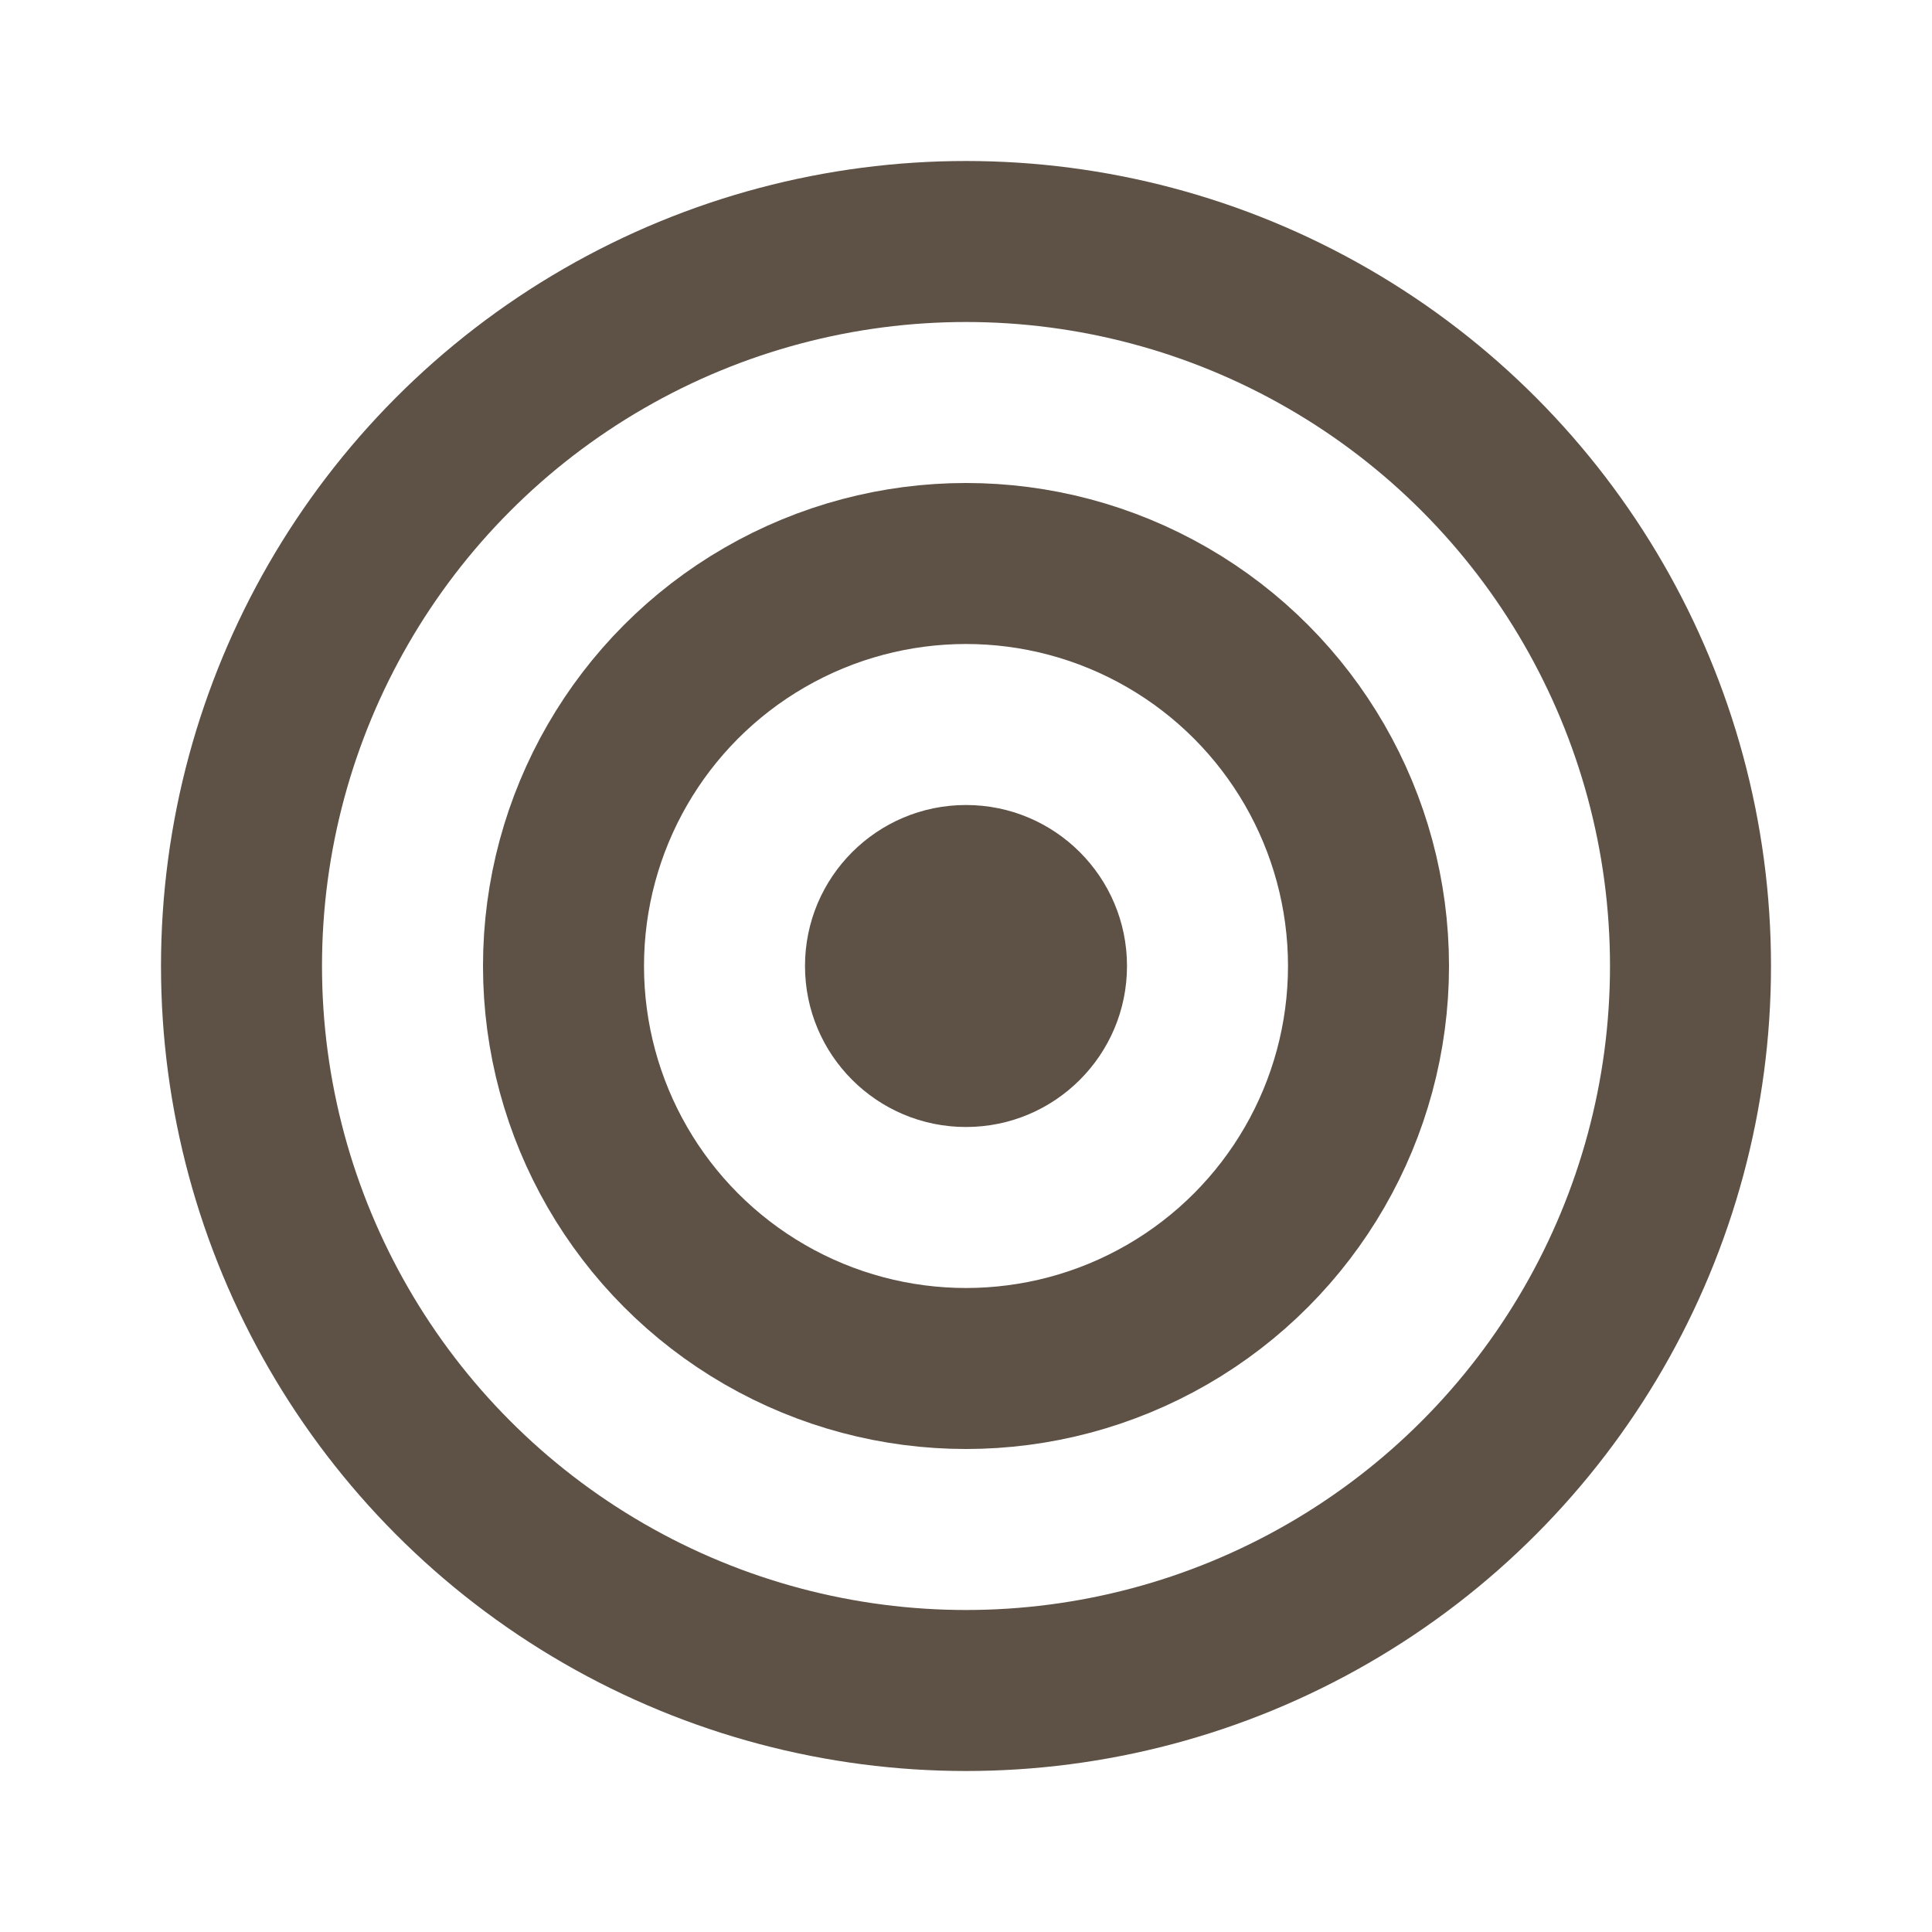
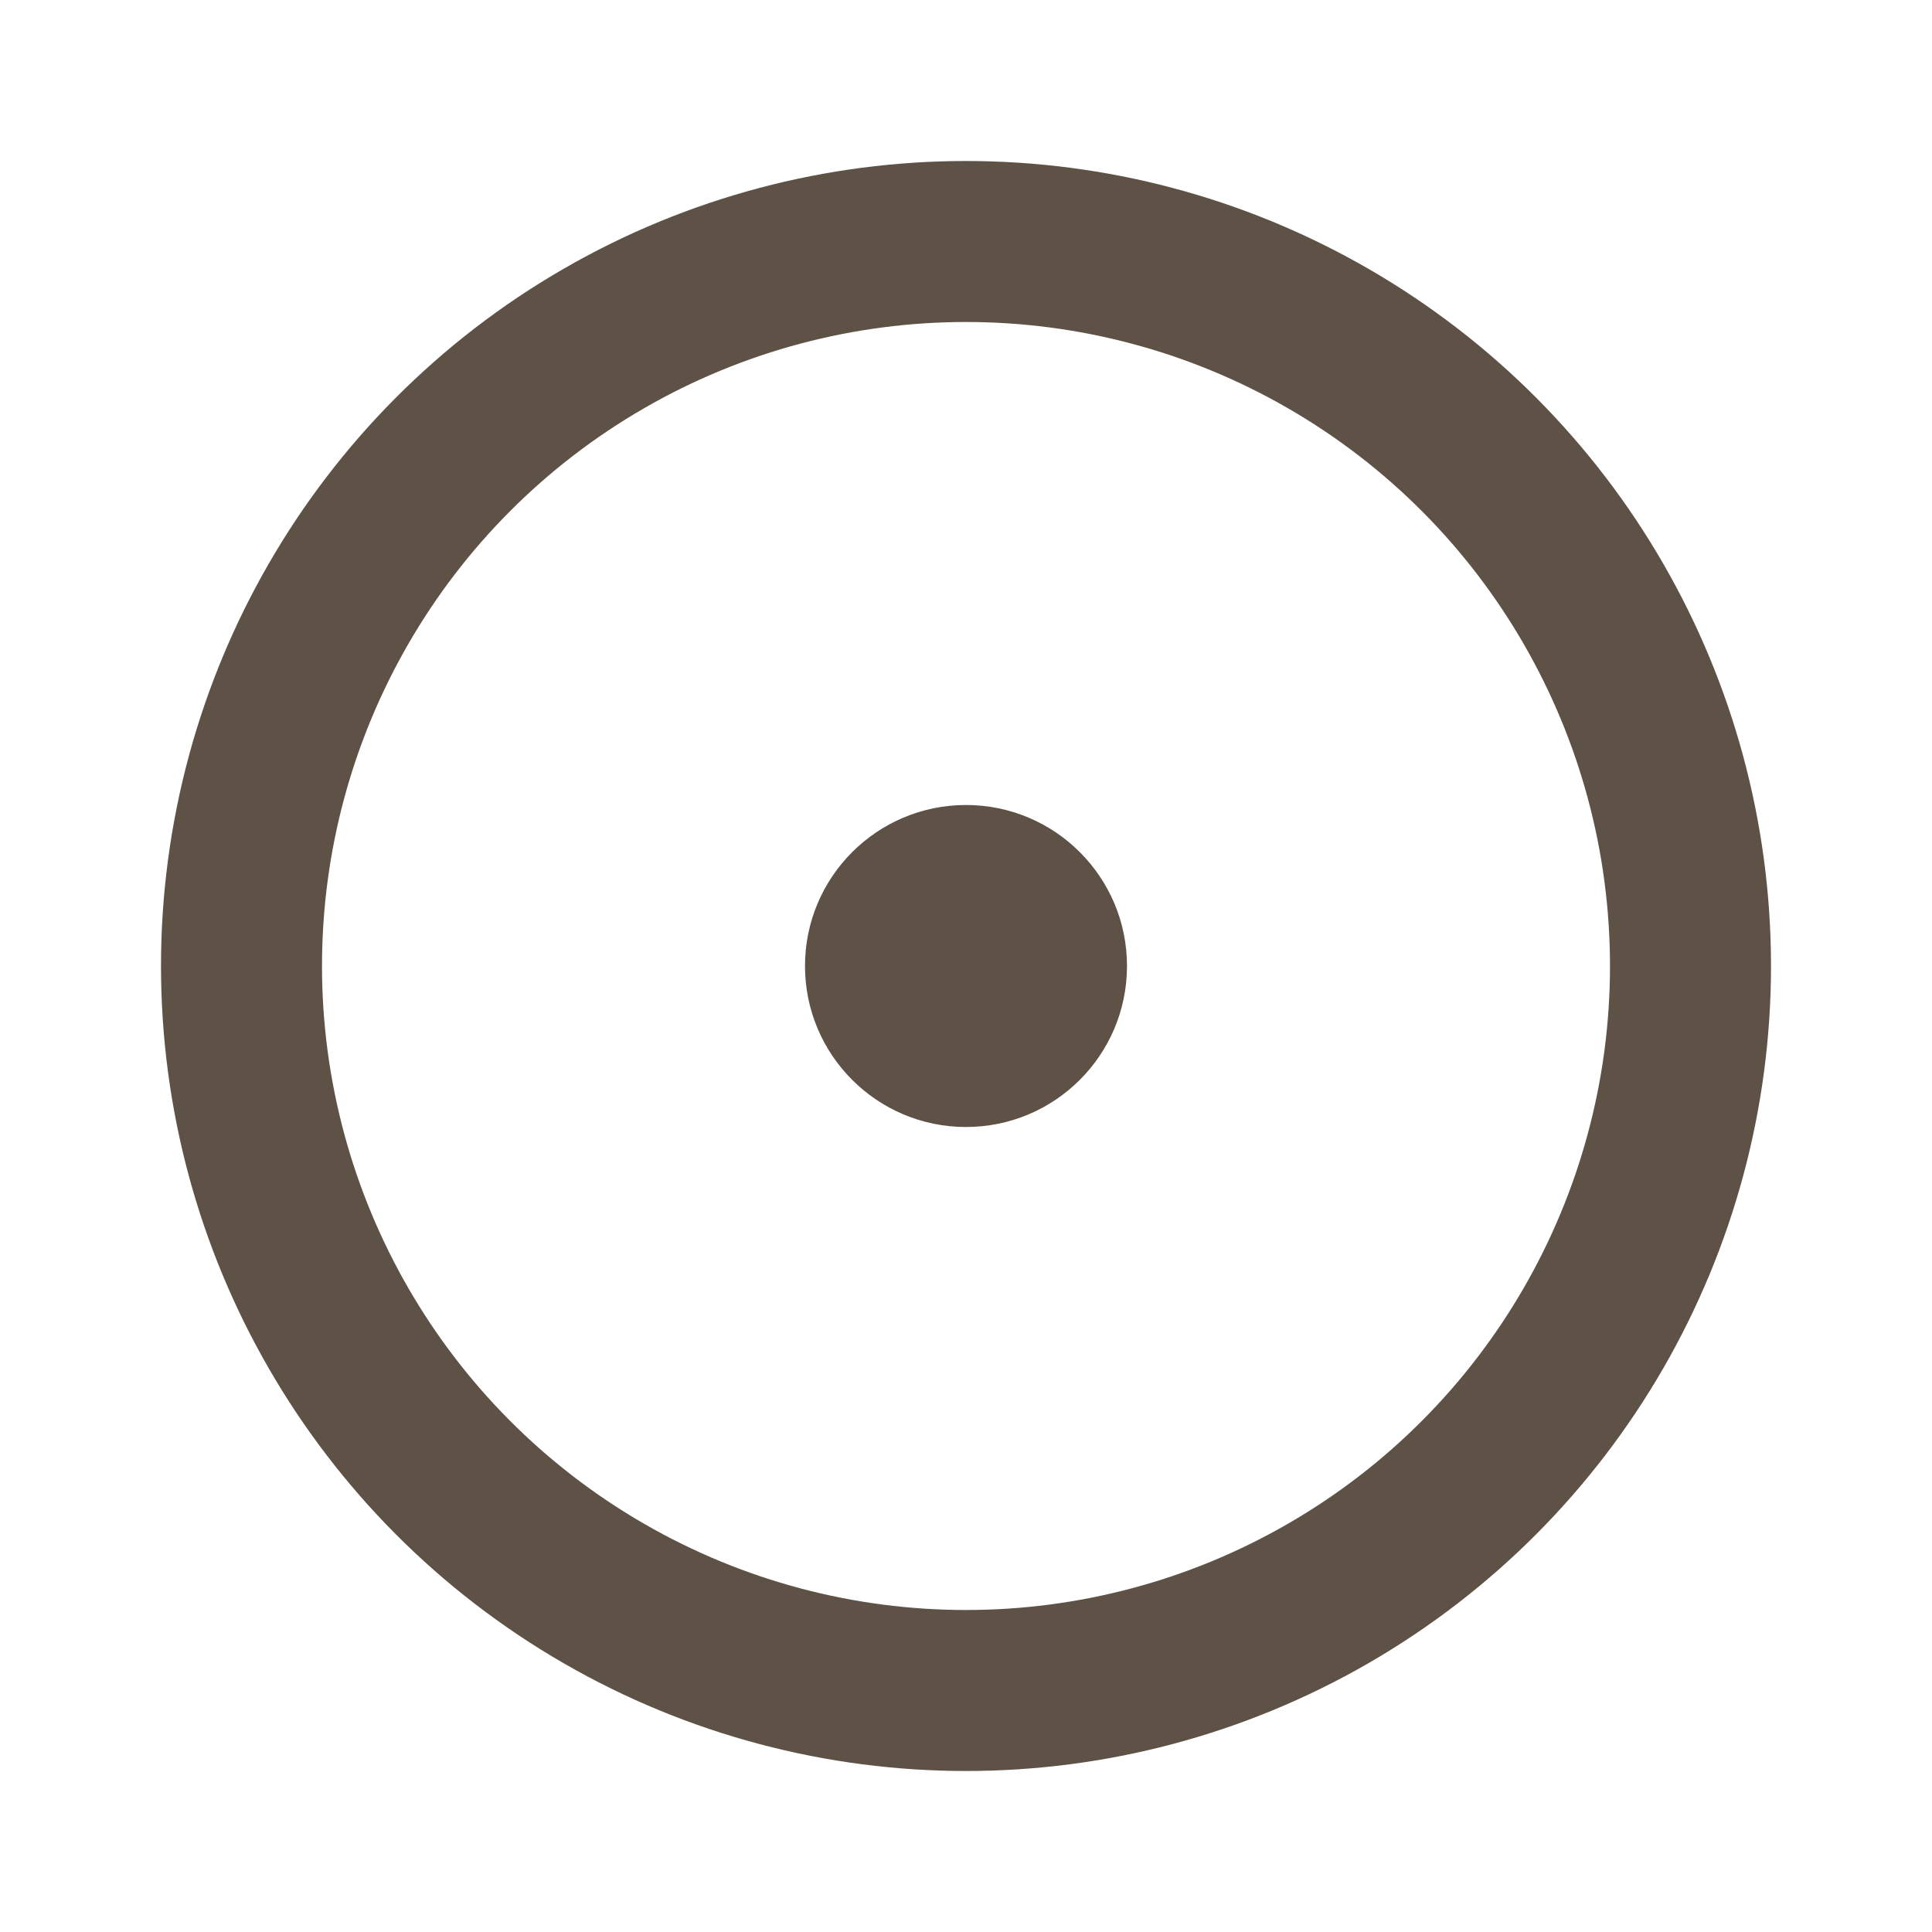
<svg xmlns="http://www.w3.org/2000/svg" width="48" height="48" viewBox="0 0 24 24" fill="none">
  <circle cx="12" cy="12" r="9" stroke="#5e5146" stroke-width="2" />
-   <circle cx="12" cy="12" r="5" stroke="#5e5146" stroke-width="2" />
  <circle cx="12" cy="12" r="2" fill="#5e5146" />
</svg>